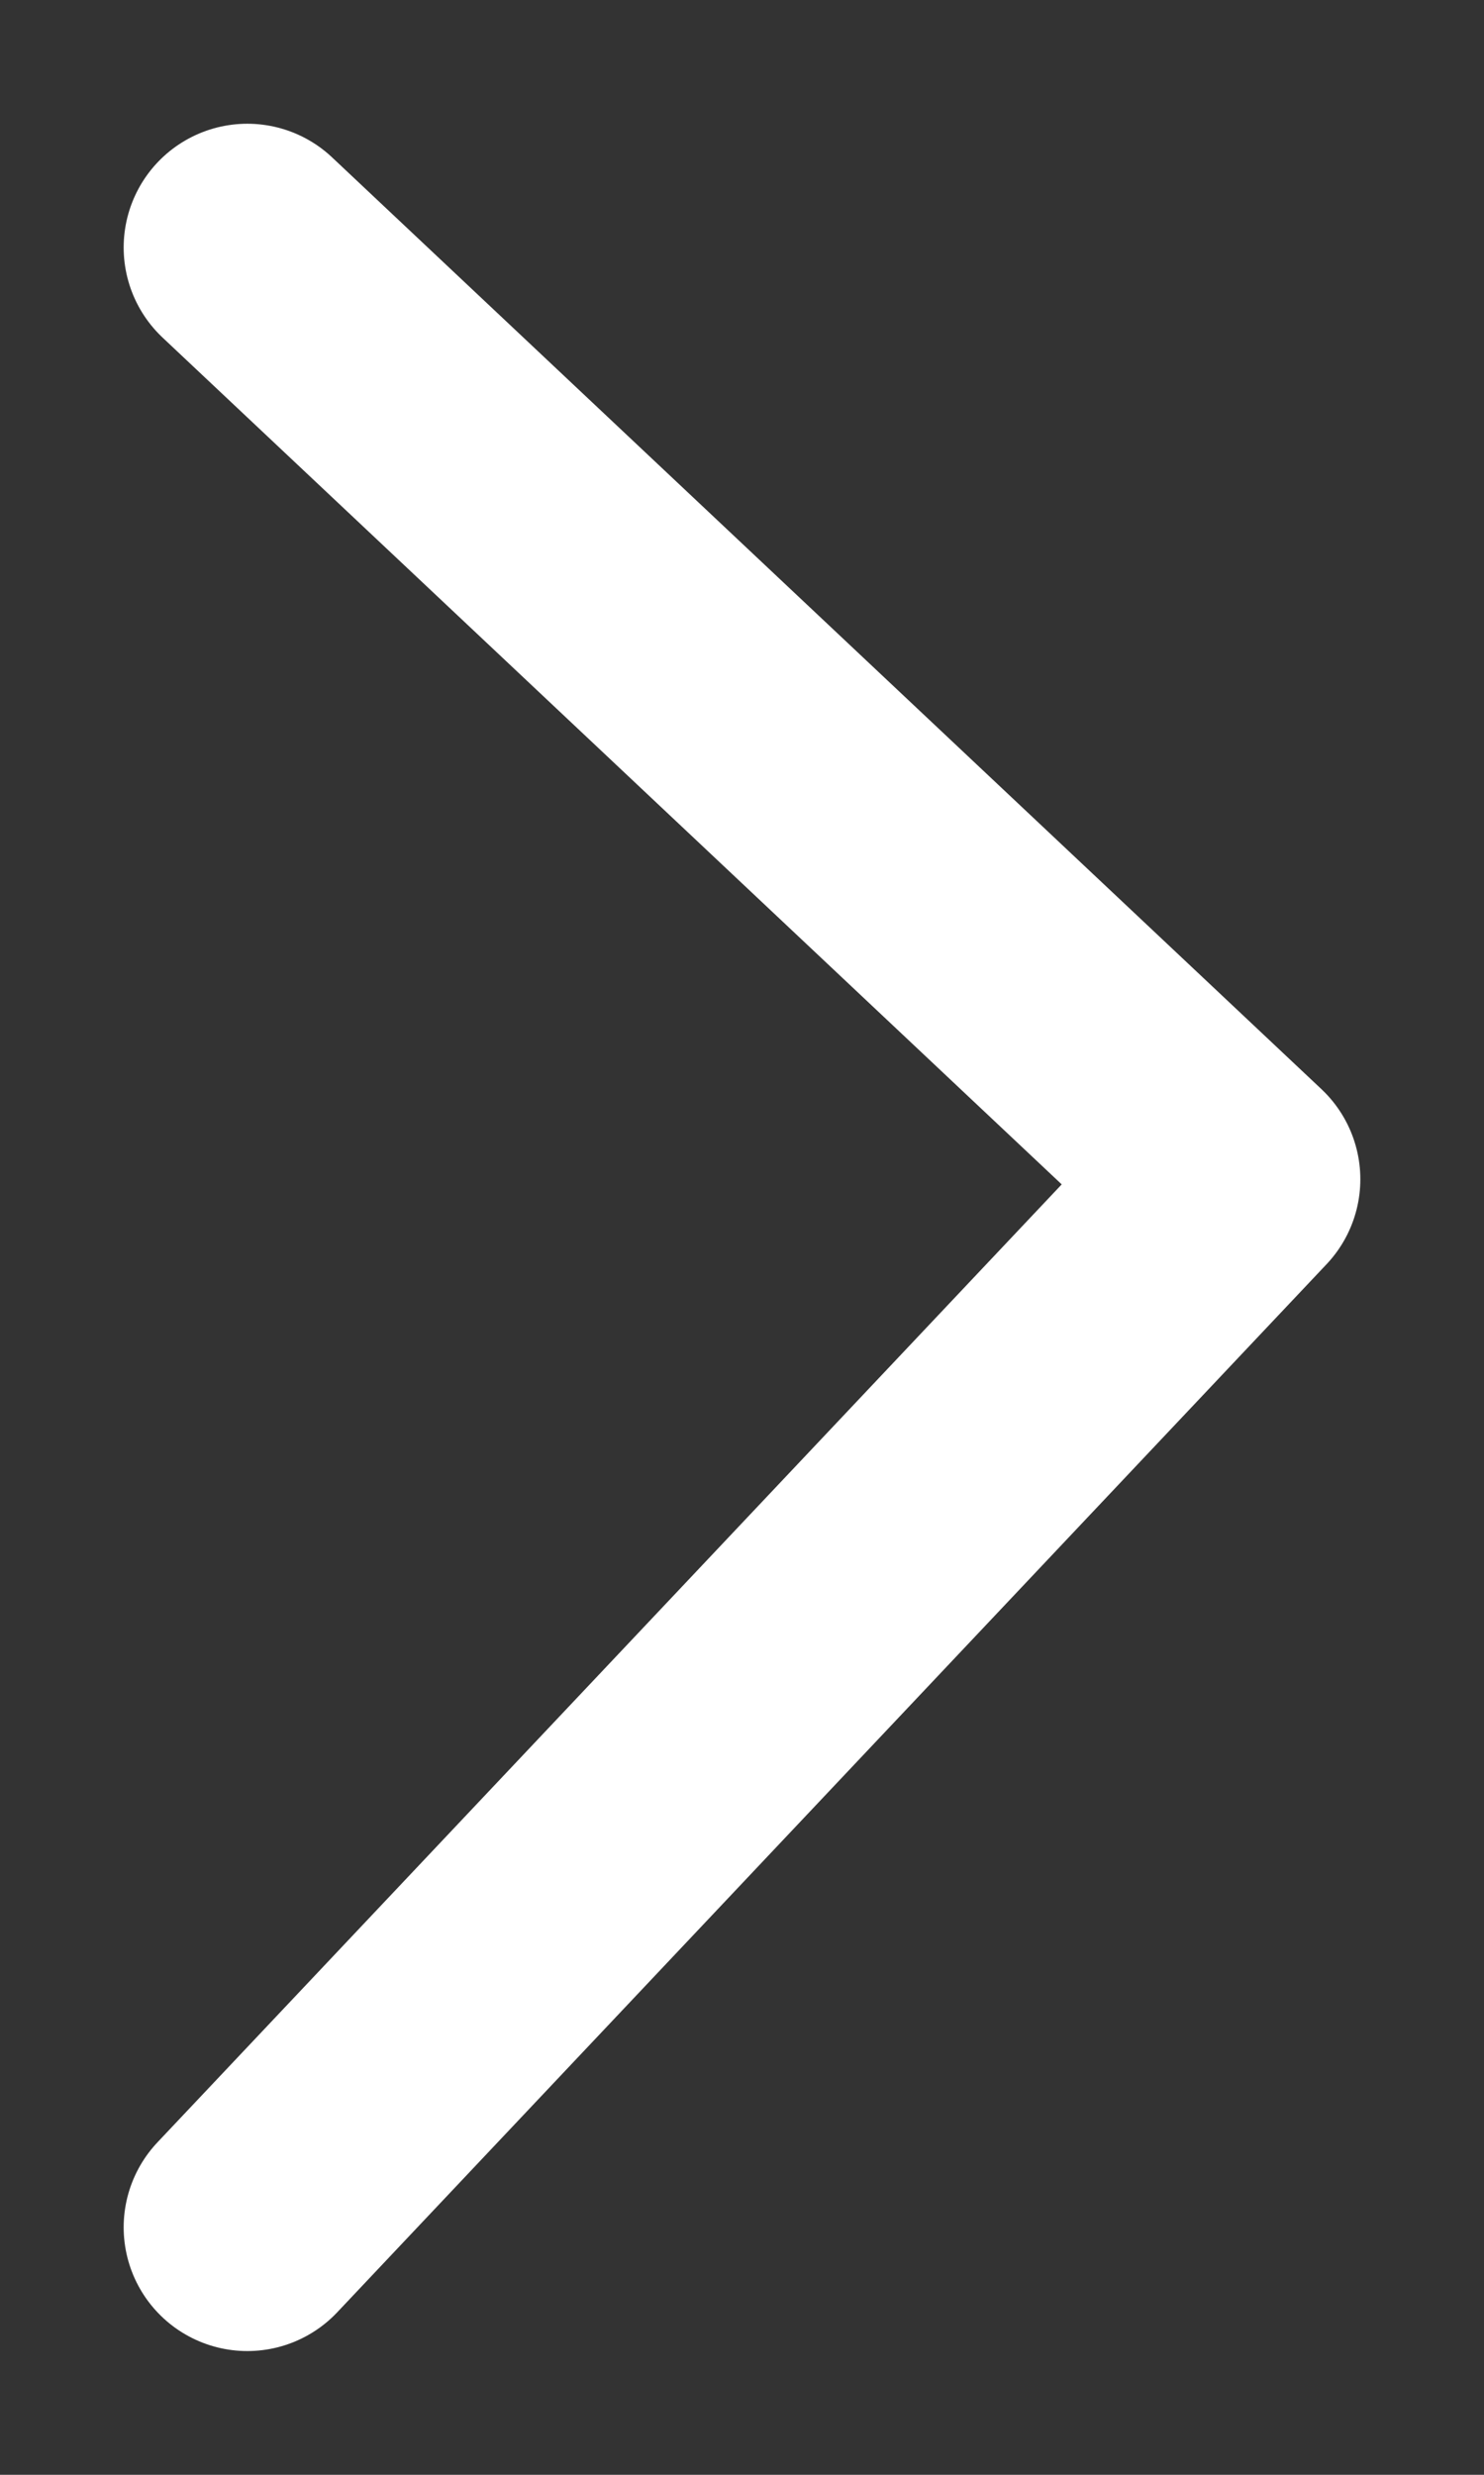
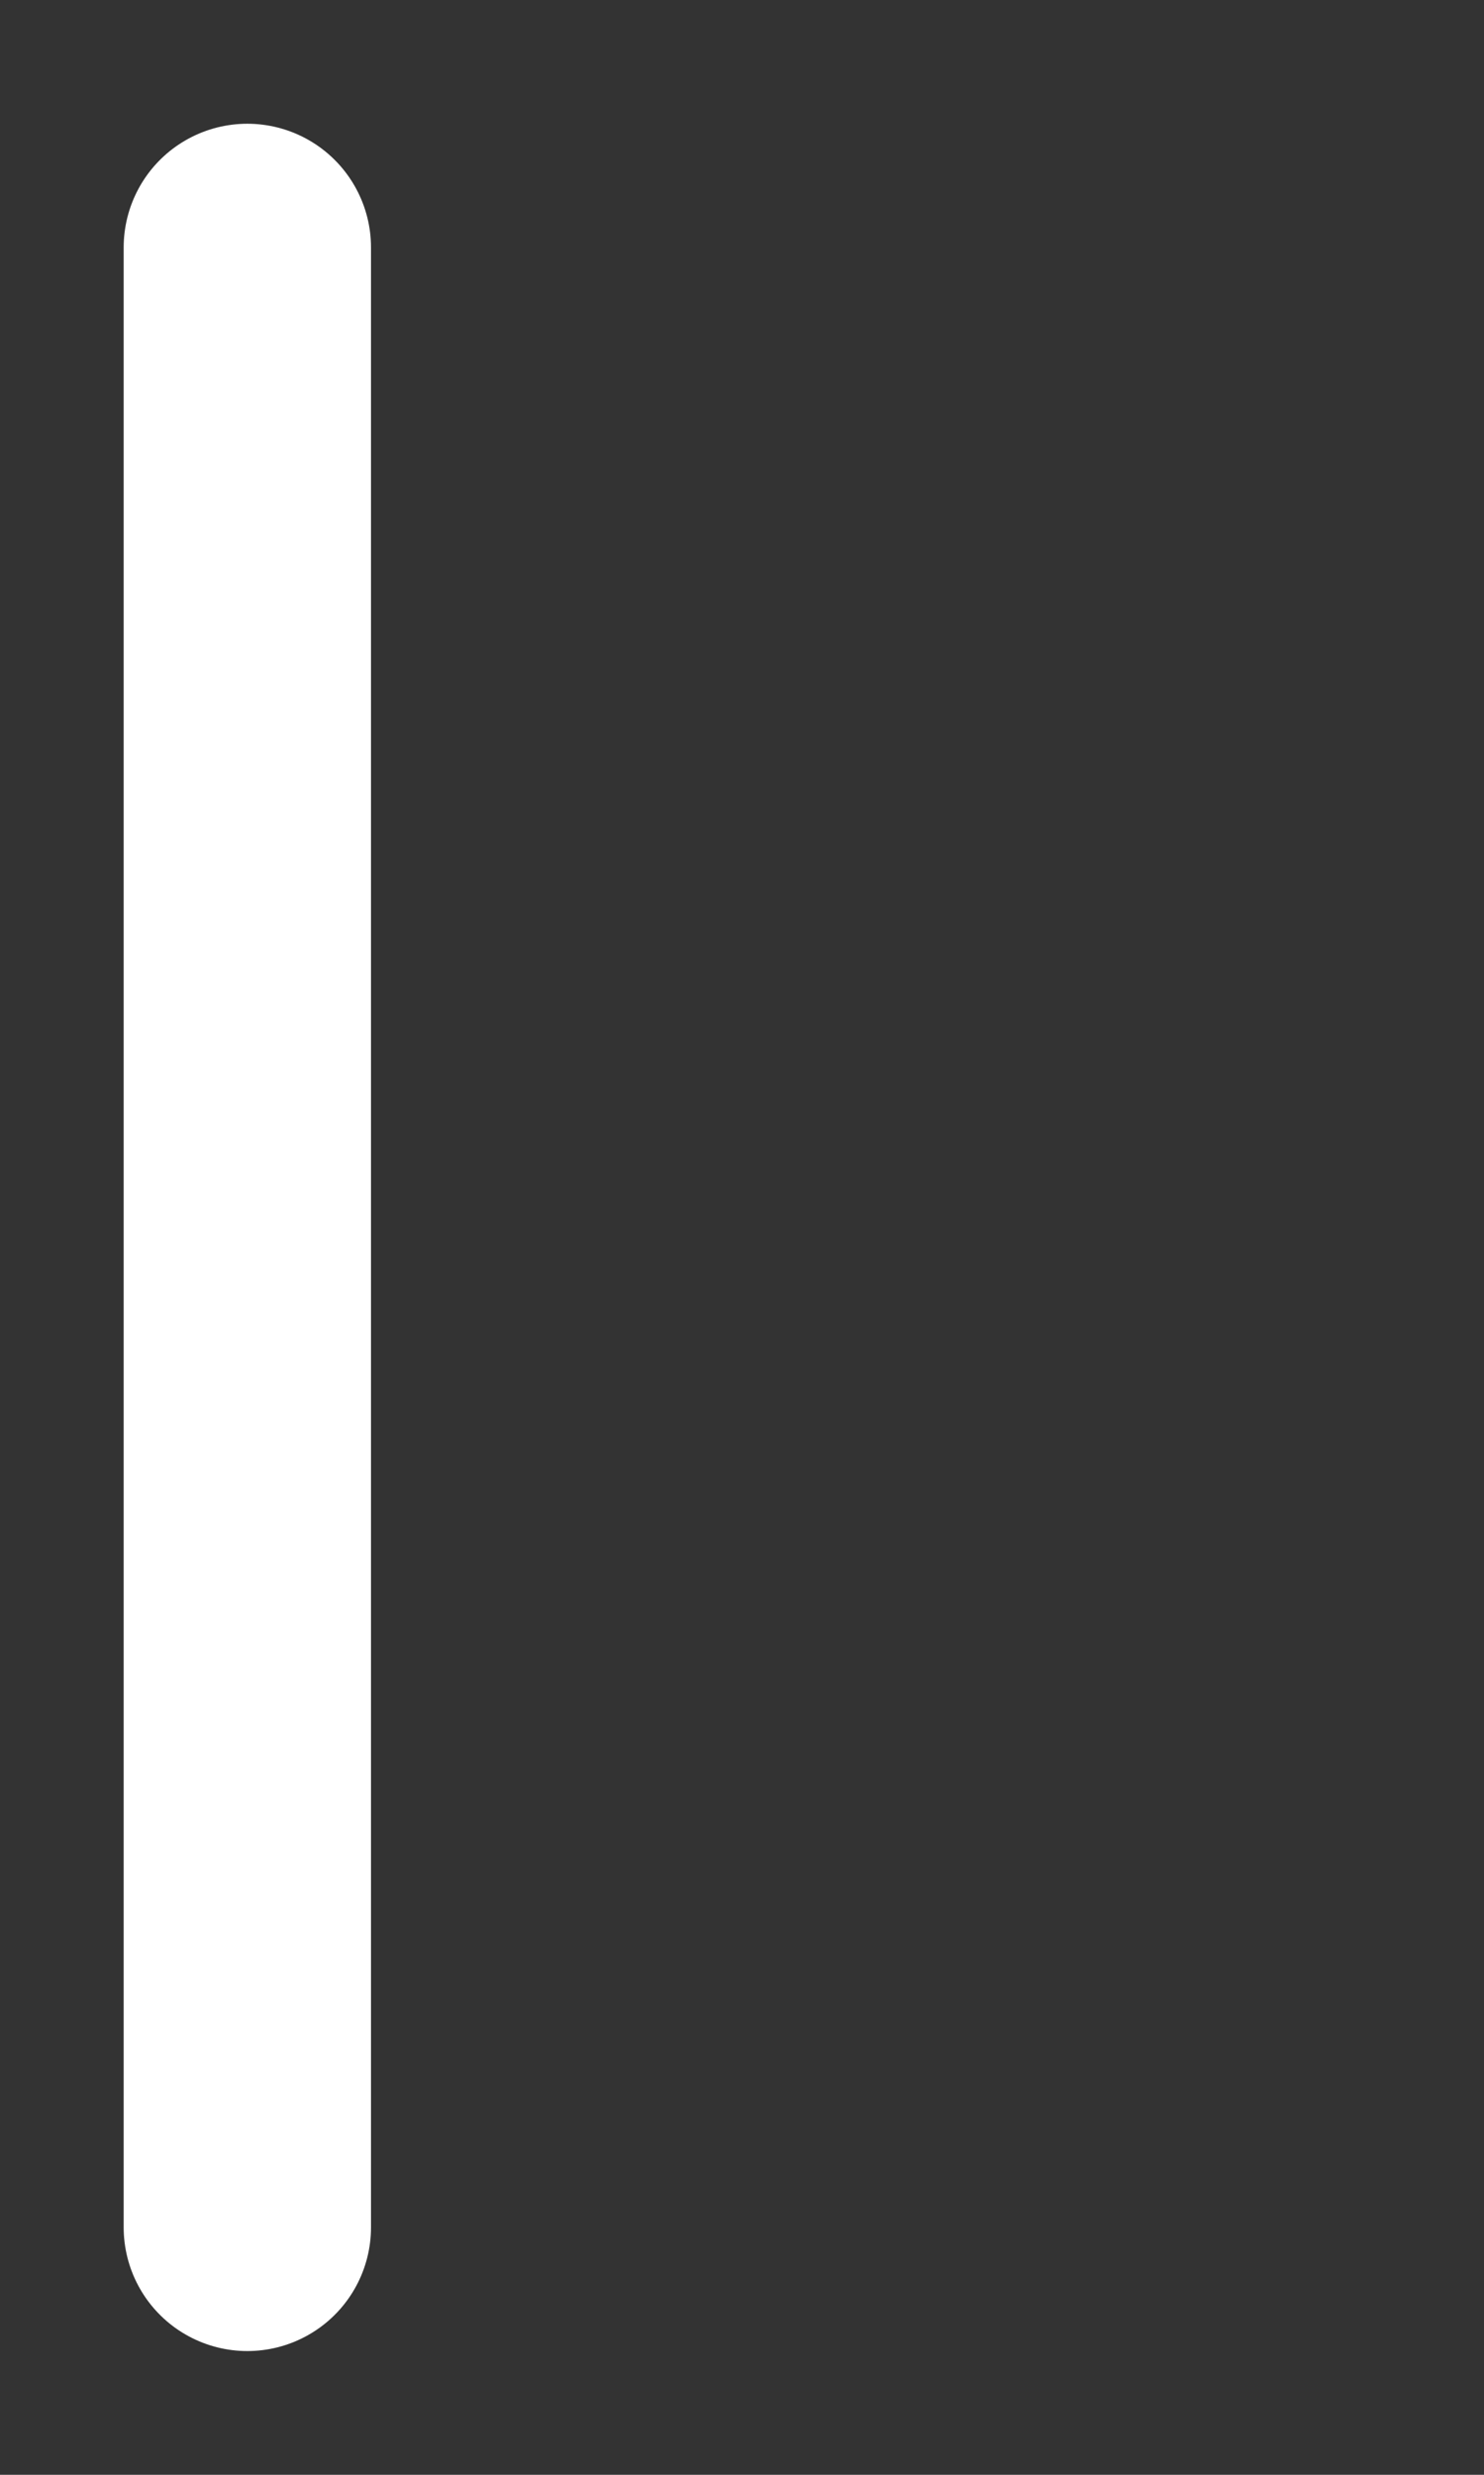
<svg xmlns="http://www.w3.org/2000/svg" width="6" height="10" viewBox="0 0 6 10" fill="none">
  <rect x="0" y="0" width="6" height="10" fill="#333333" stroke="none" />
-   <path id="Vector 13" d="M1 1L5 4.765L1 9" stroke="#FFF" stroke-linecap="round" stroke-linejoin="round" />
+   <path id="Vector 13" d="M1 1L1 9" stroke="#FFF" stroke-linecap="round" stroke-linejoin="round" />
</svg>